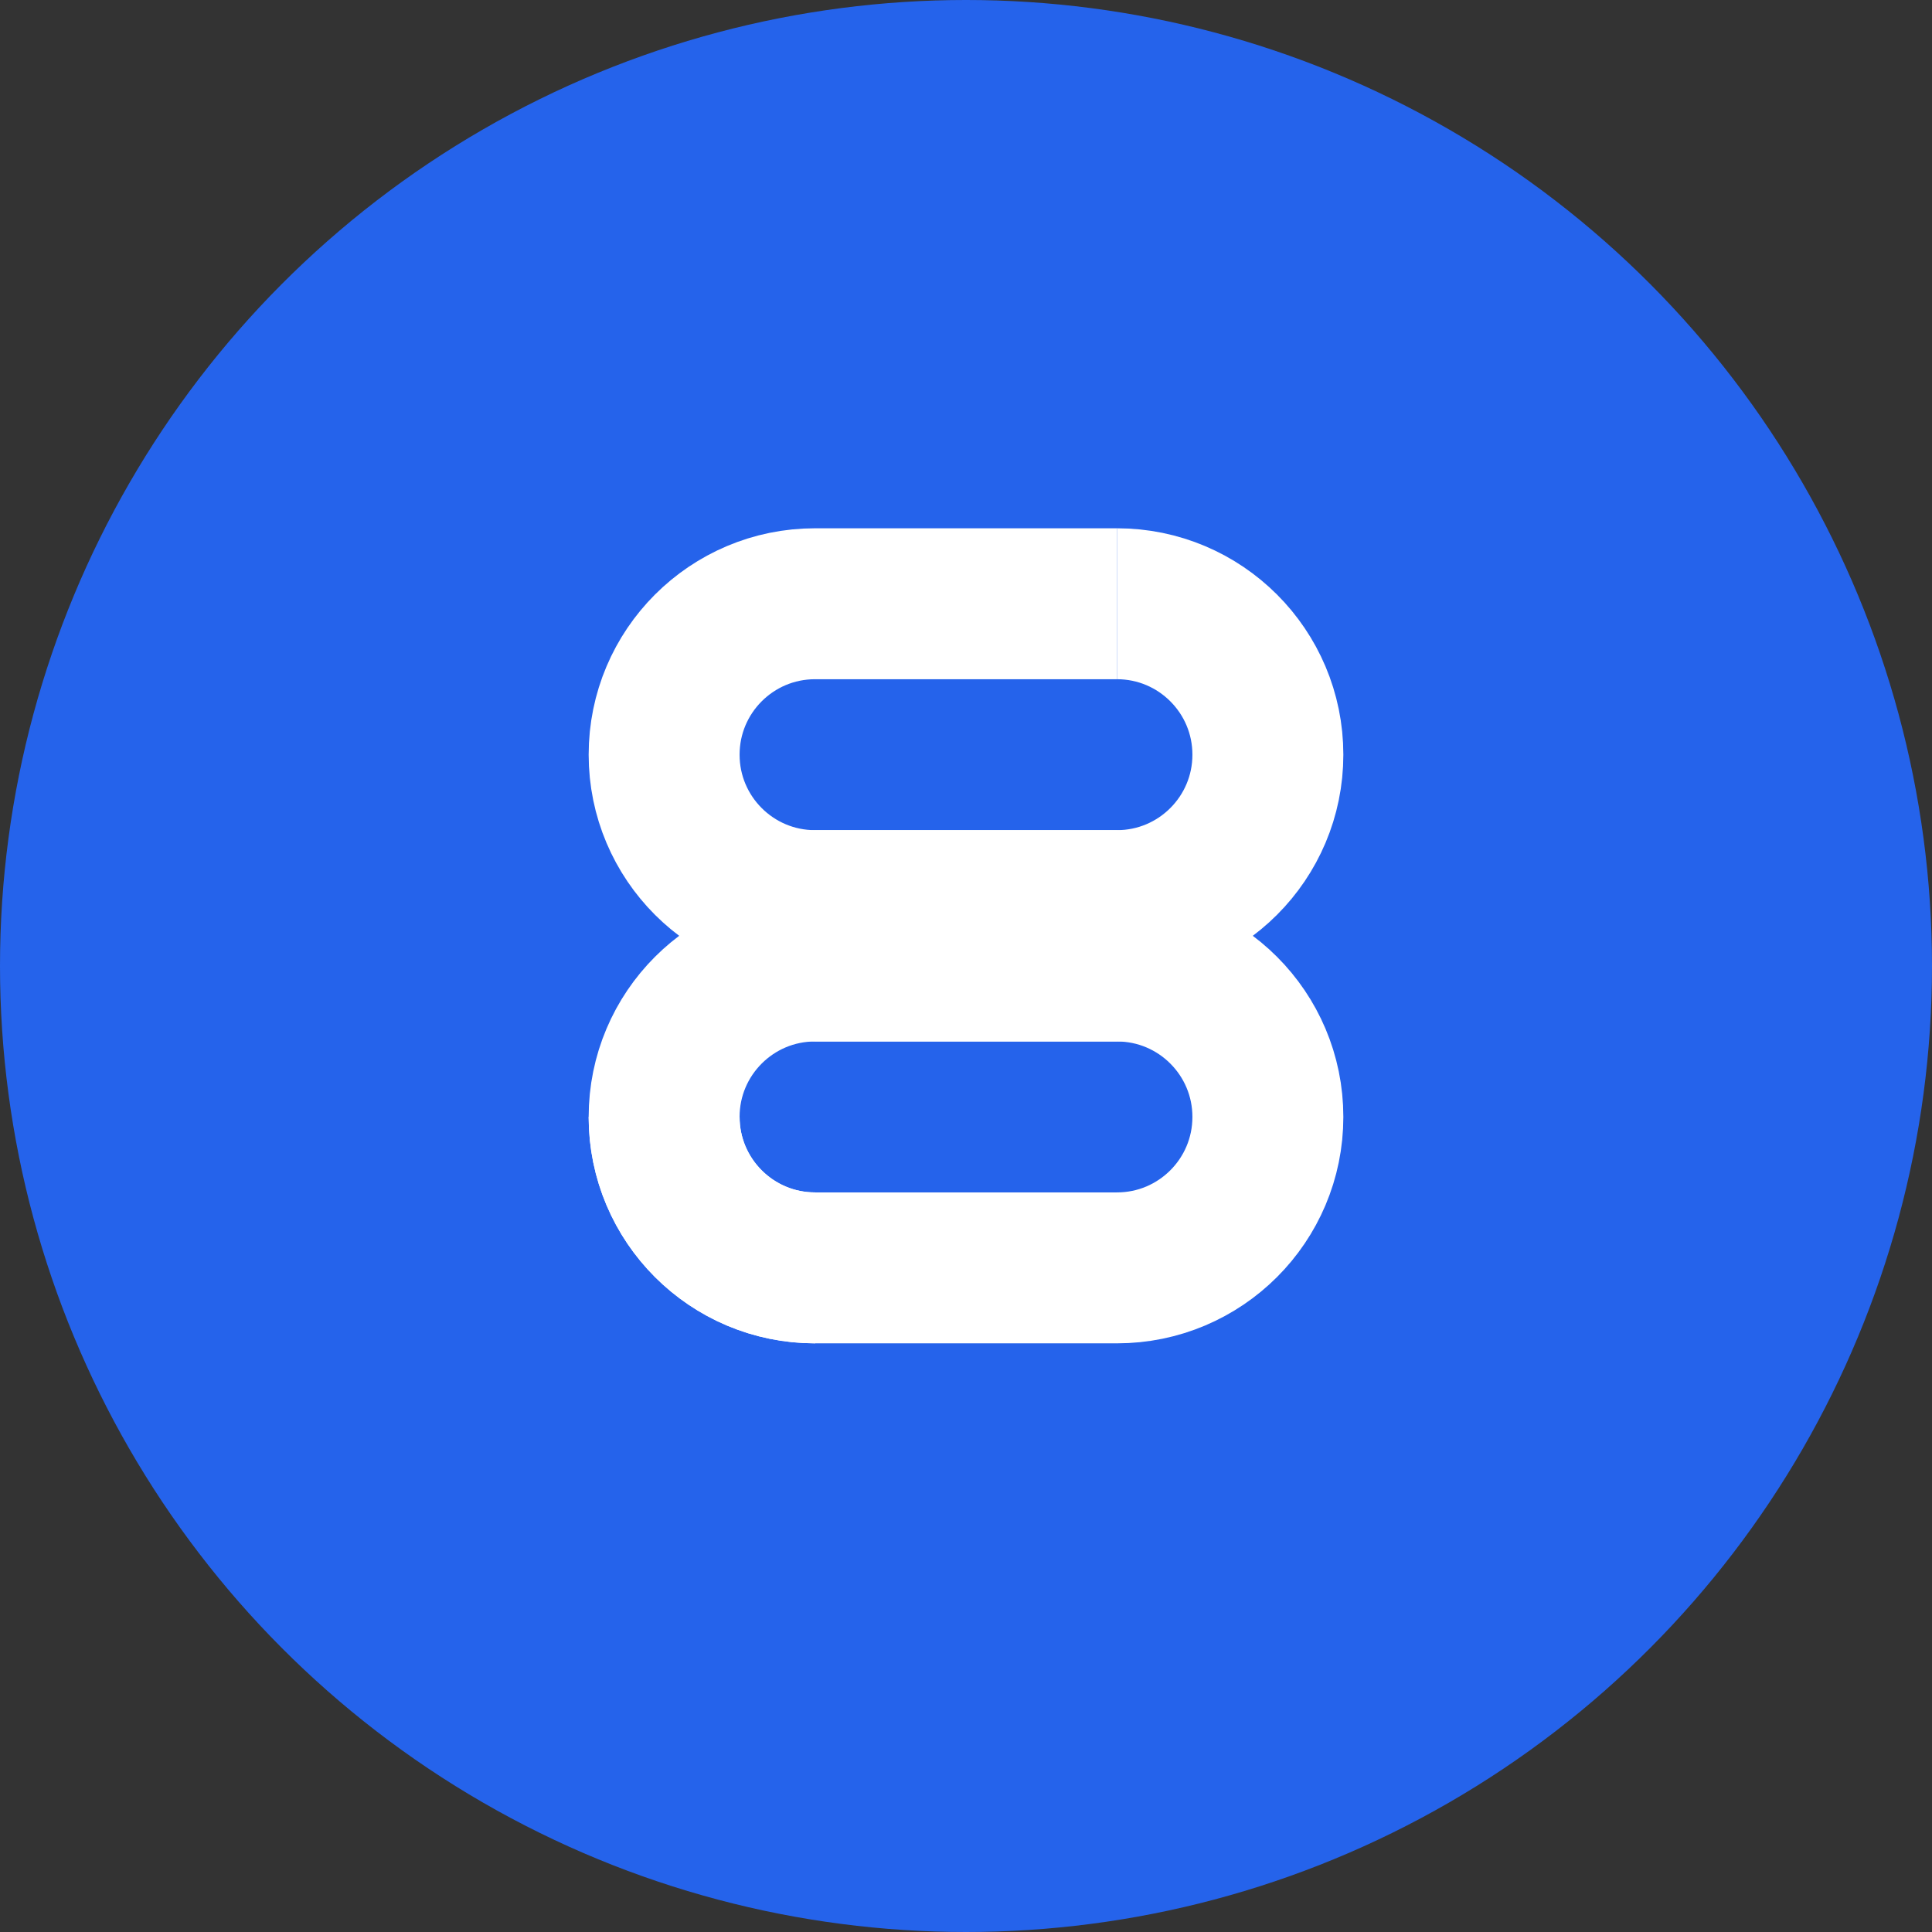
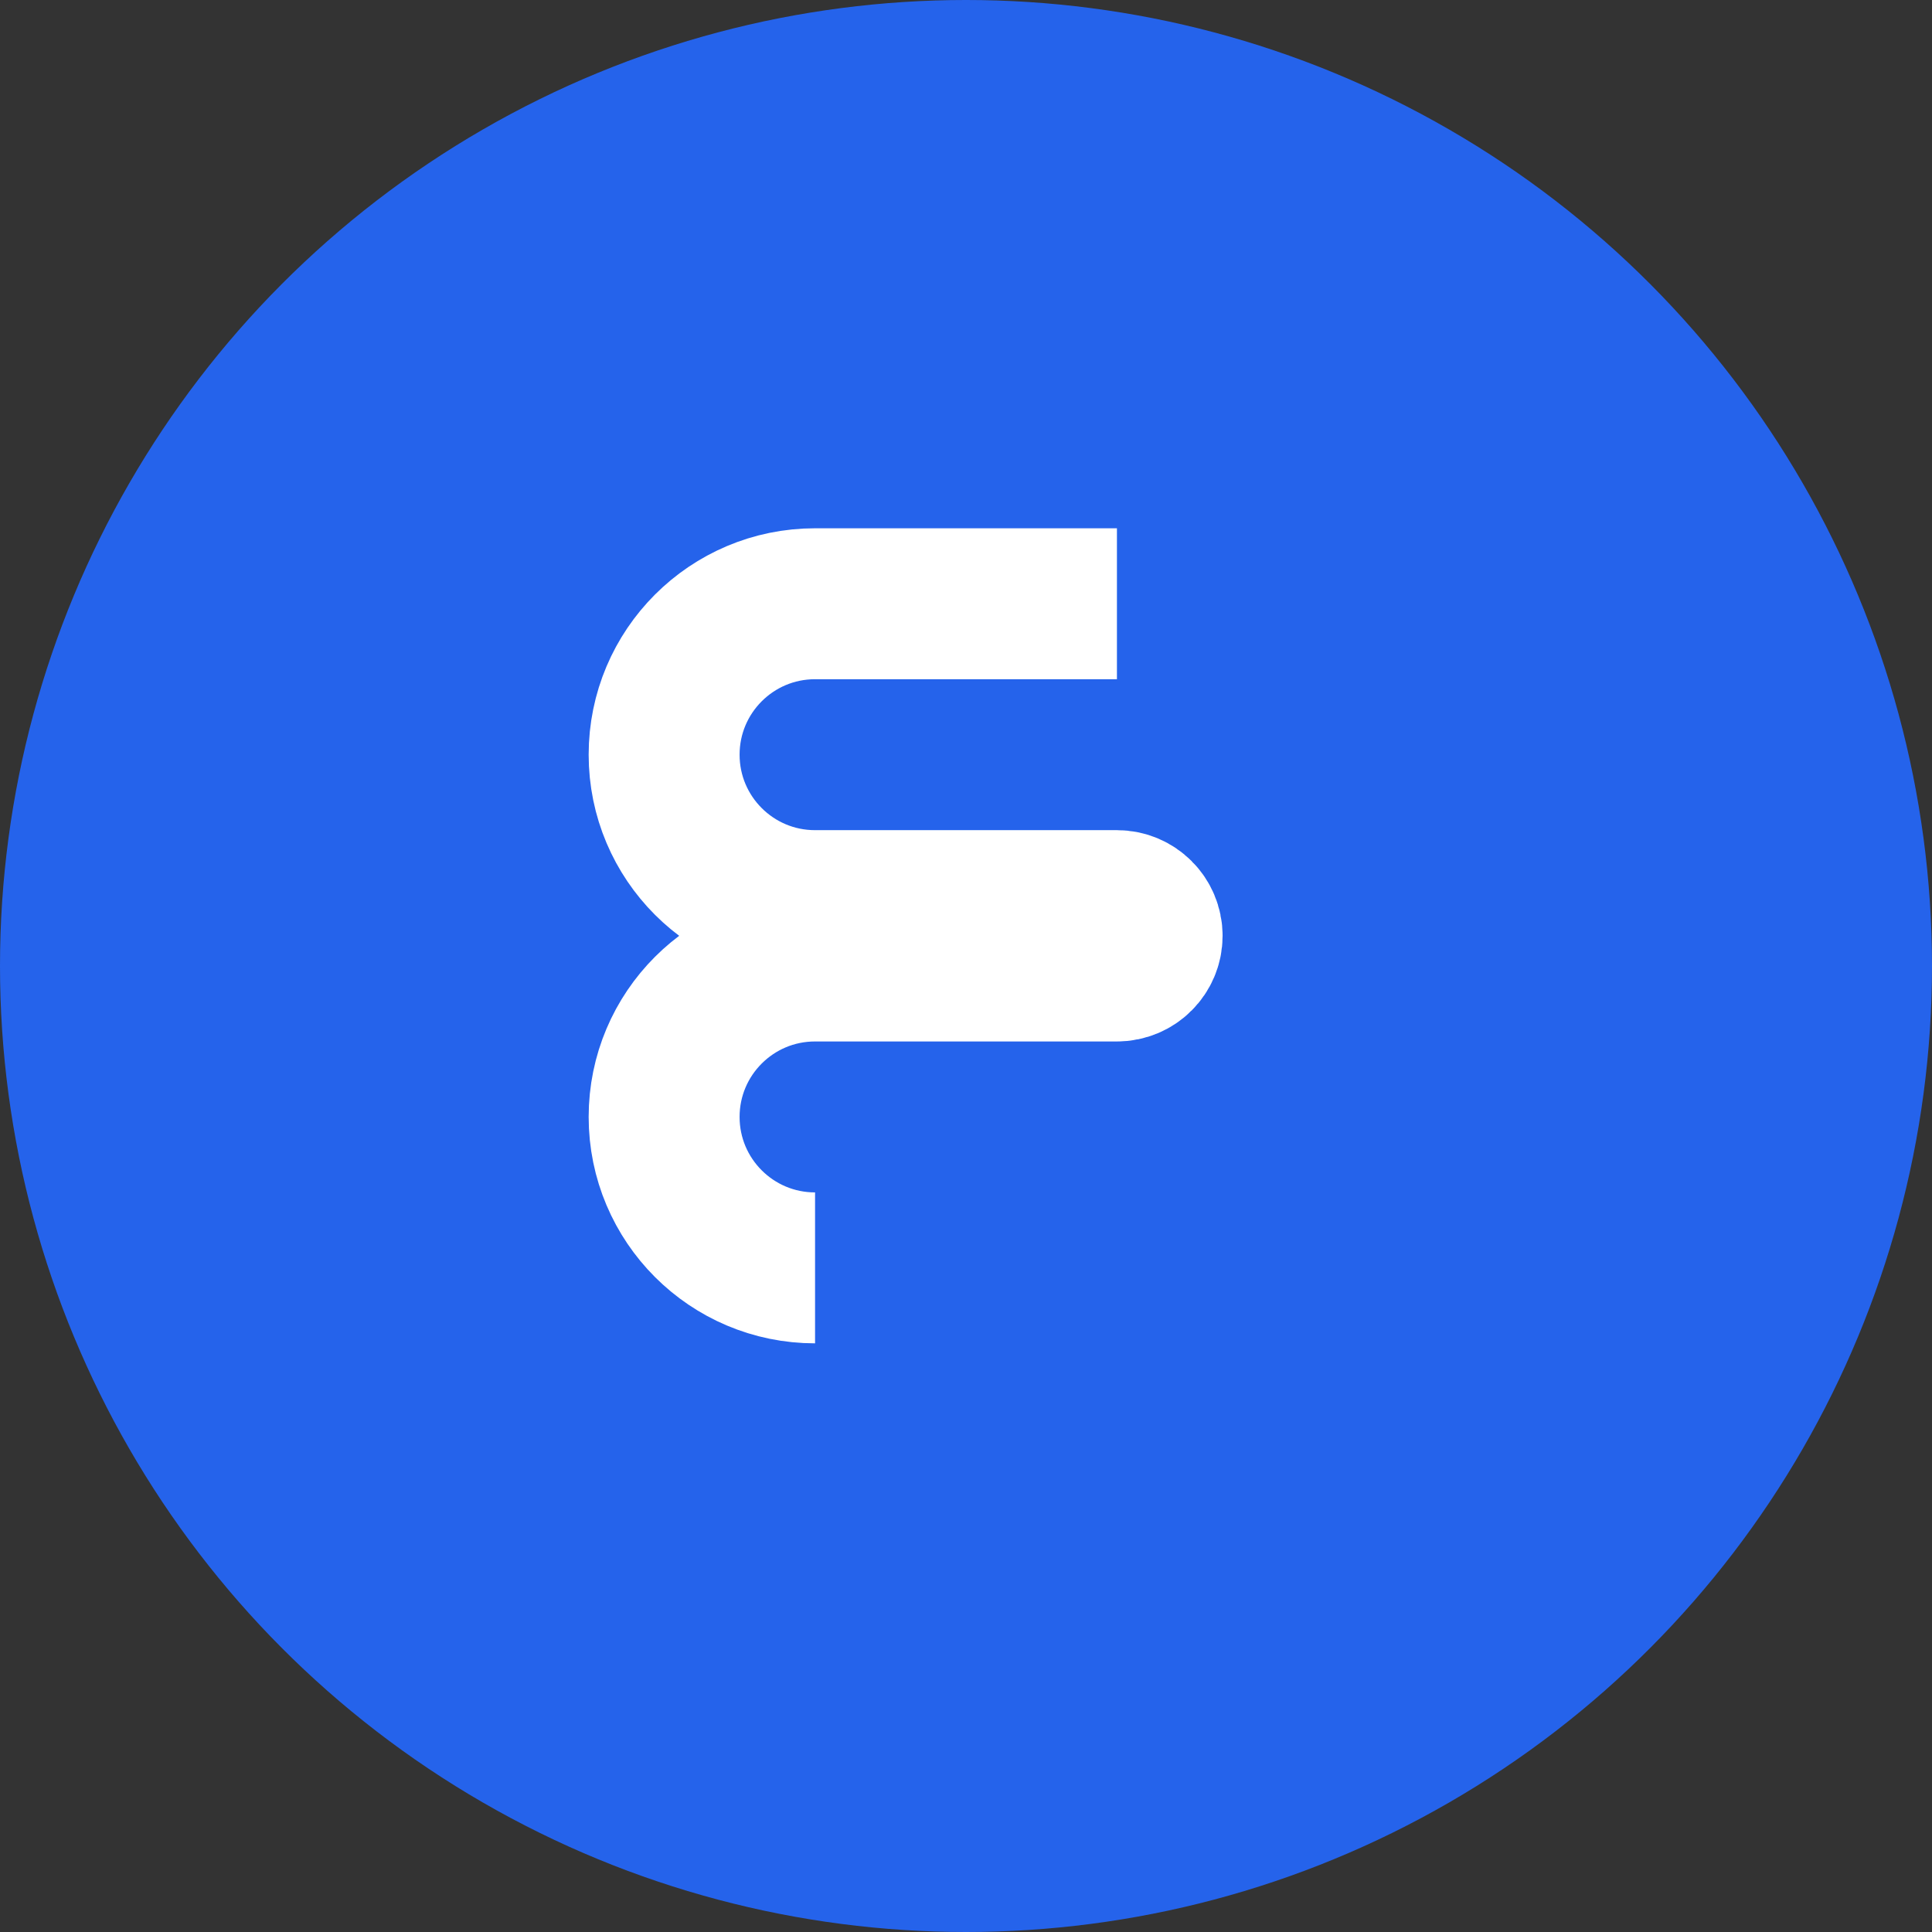
<svg xmlns="http://www.w3.org/2000/svg" width="32" height="32" viewBox="0 0 32 32" fill="none">
  <rect x="0" y="0" width="32" height="32" fill="#333333" stroke="none" />
  <circle cx="16" cy="16" r="16" fill="#2563EB" />
-   <path fill-rule="evenodd" clip-rule="evenodd" d="M18.5 10C19.881 10 21 11.119 21 12.5C21 13.881 19.881 15 18.5 15H13.5C13.224 15 13 15.224 13 15.5C13 15.776 13.224 16 13.5 16H18.5C19.881 16 21 17.119 21 18.5C21 19.881 19.881 21 18.5 21H13.5C12.119 21 11 19.881 11 18.5" fill="none" stroke="white" stroke-width="2.5" />
  <path fill-rule="evenodd" clip-rule="evenodd" d="M13.5 21C12.119 21 11 19.881 11 18.5C11 17.119 12.119 16 13.5 16H18.5C18.776 16 19 15.776 19 15.5C19 15.224 18.776 15 18.5 15H13.5C12.119 15 11 13.881 11 12.5C11 11.119 12.119 10 13.5 10H18.5" fill="none" stroke="white" stroke-width="2.5" />
</svg>